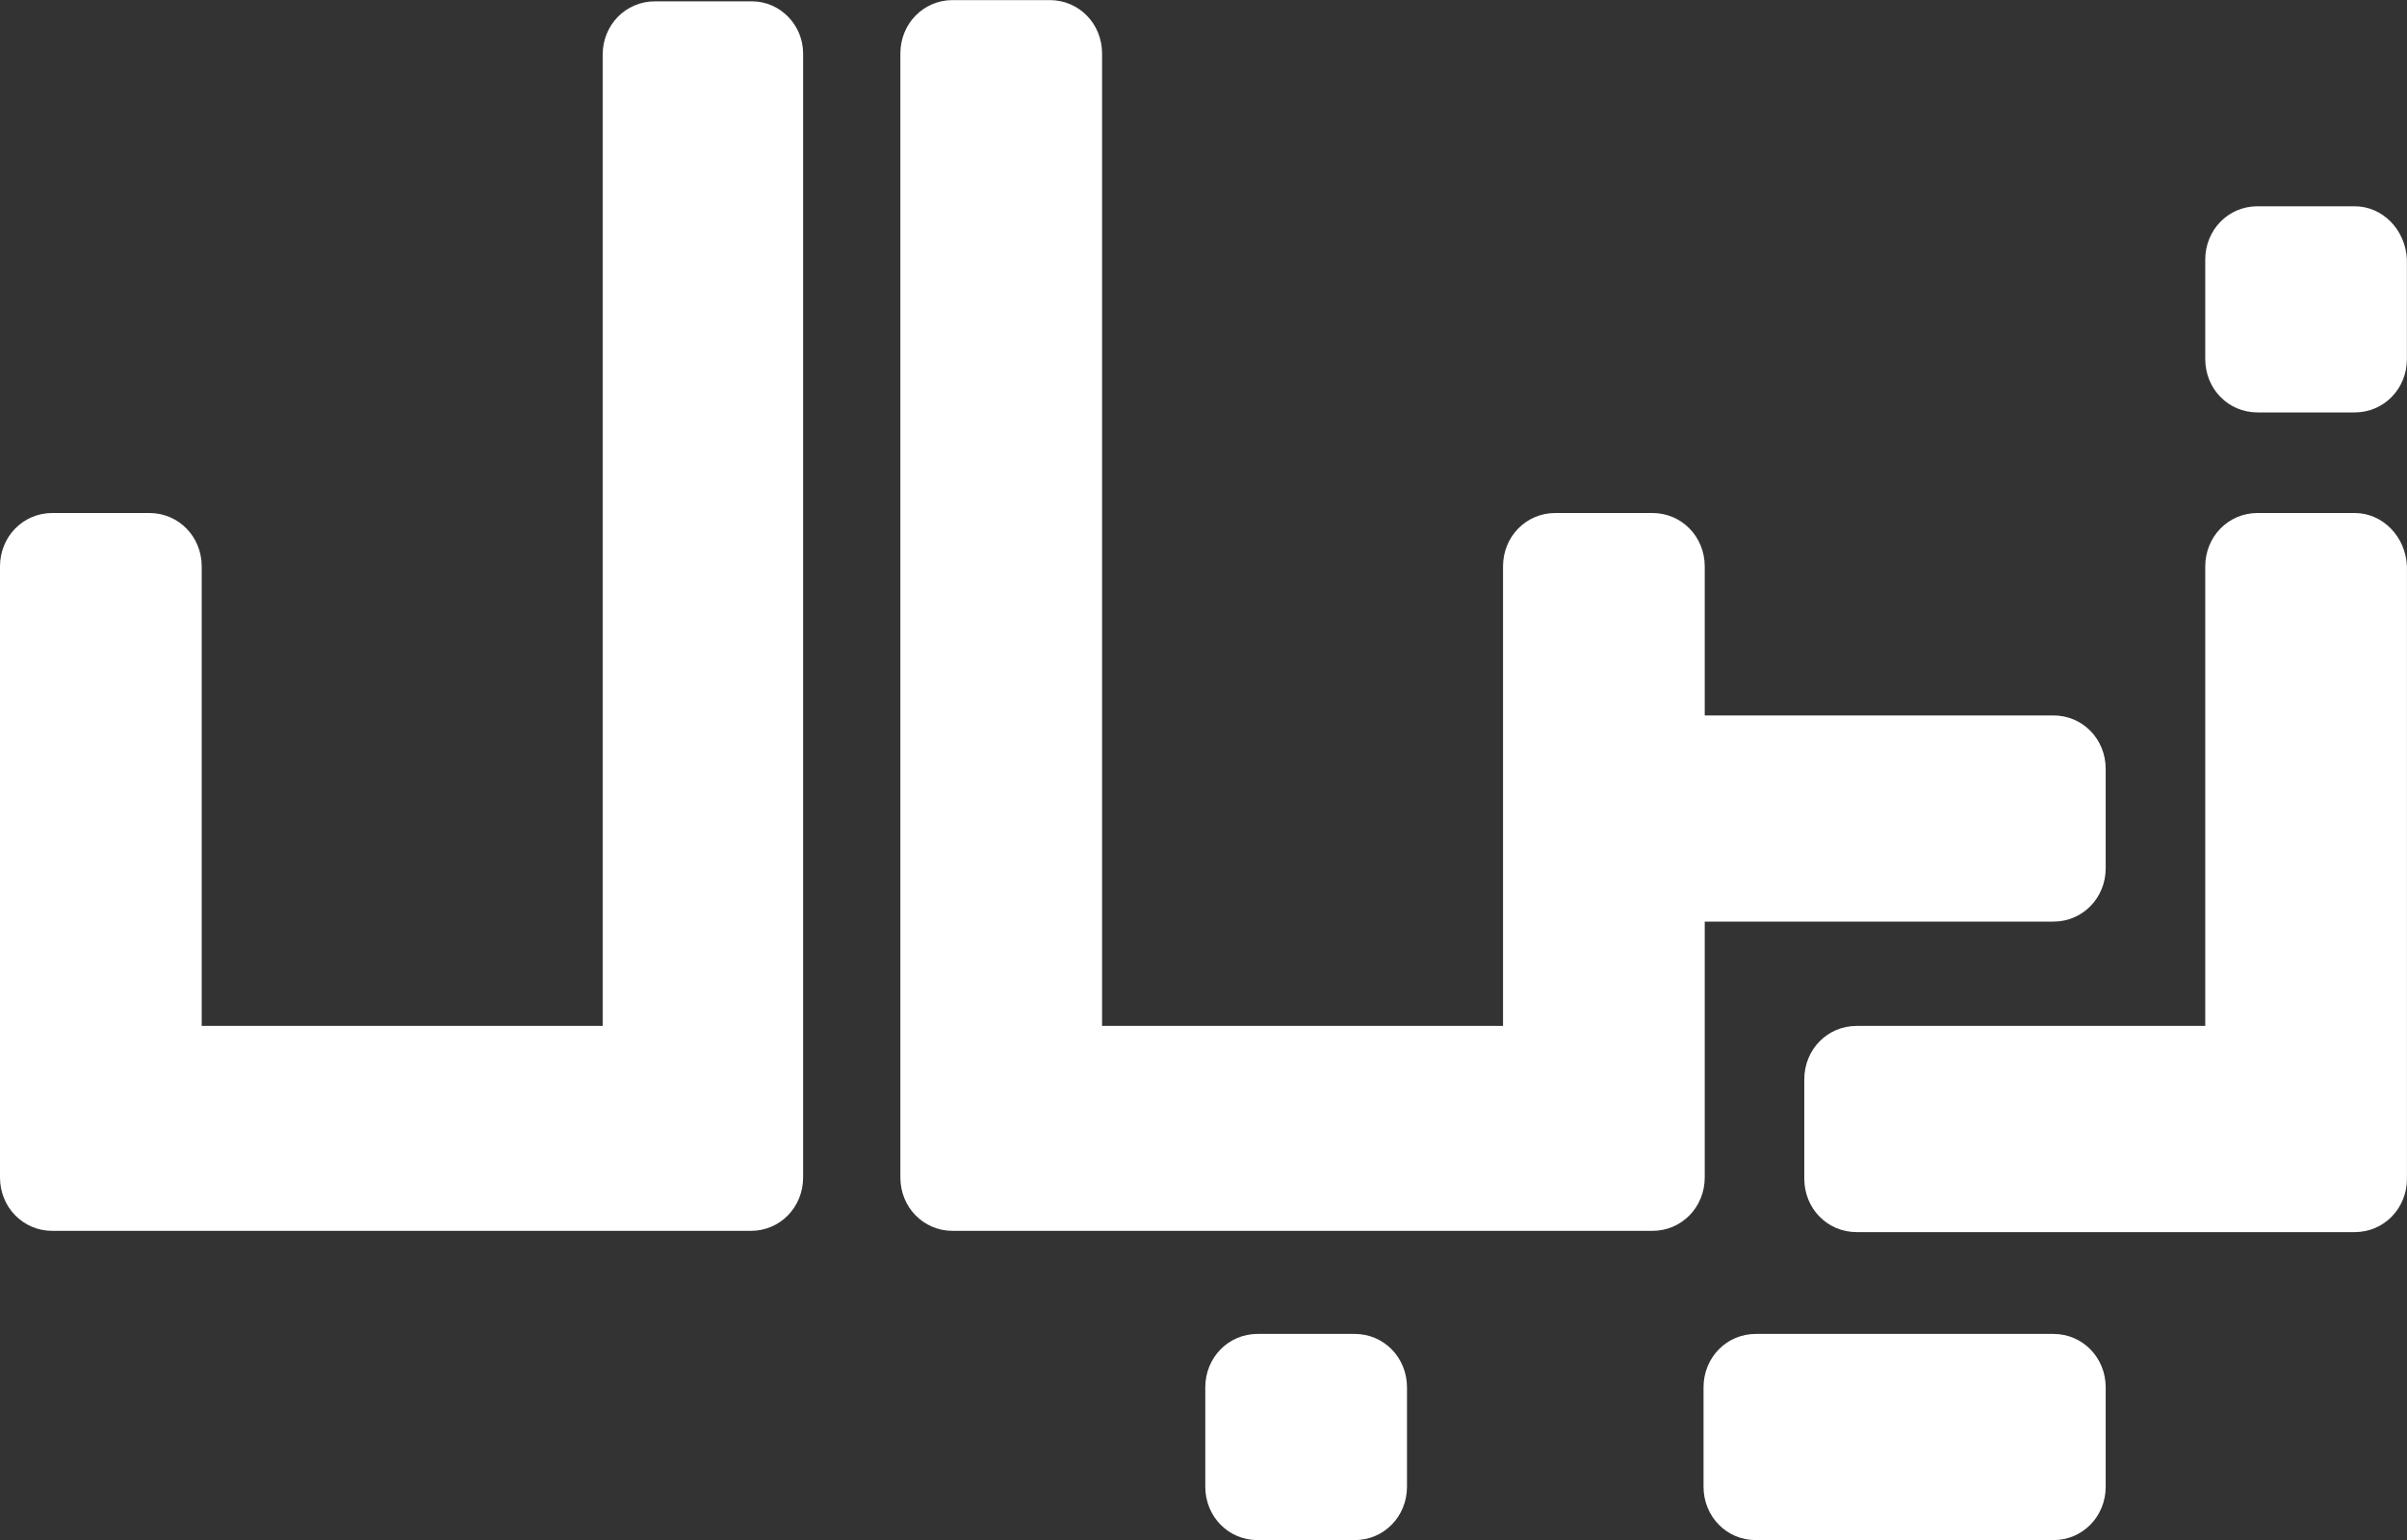
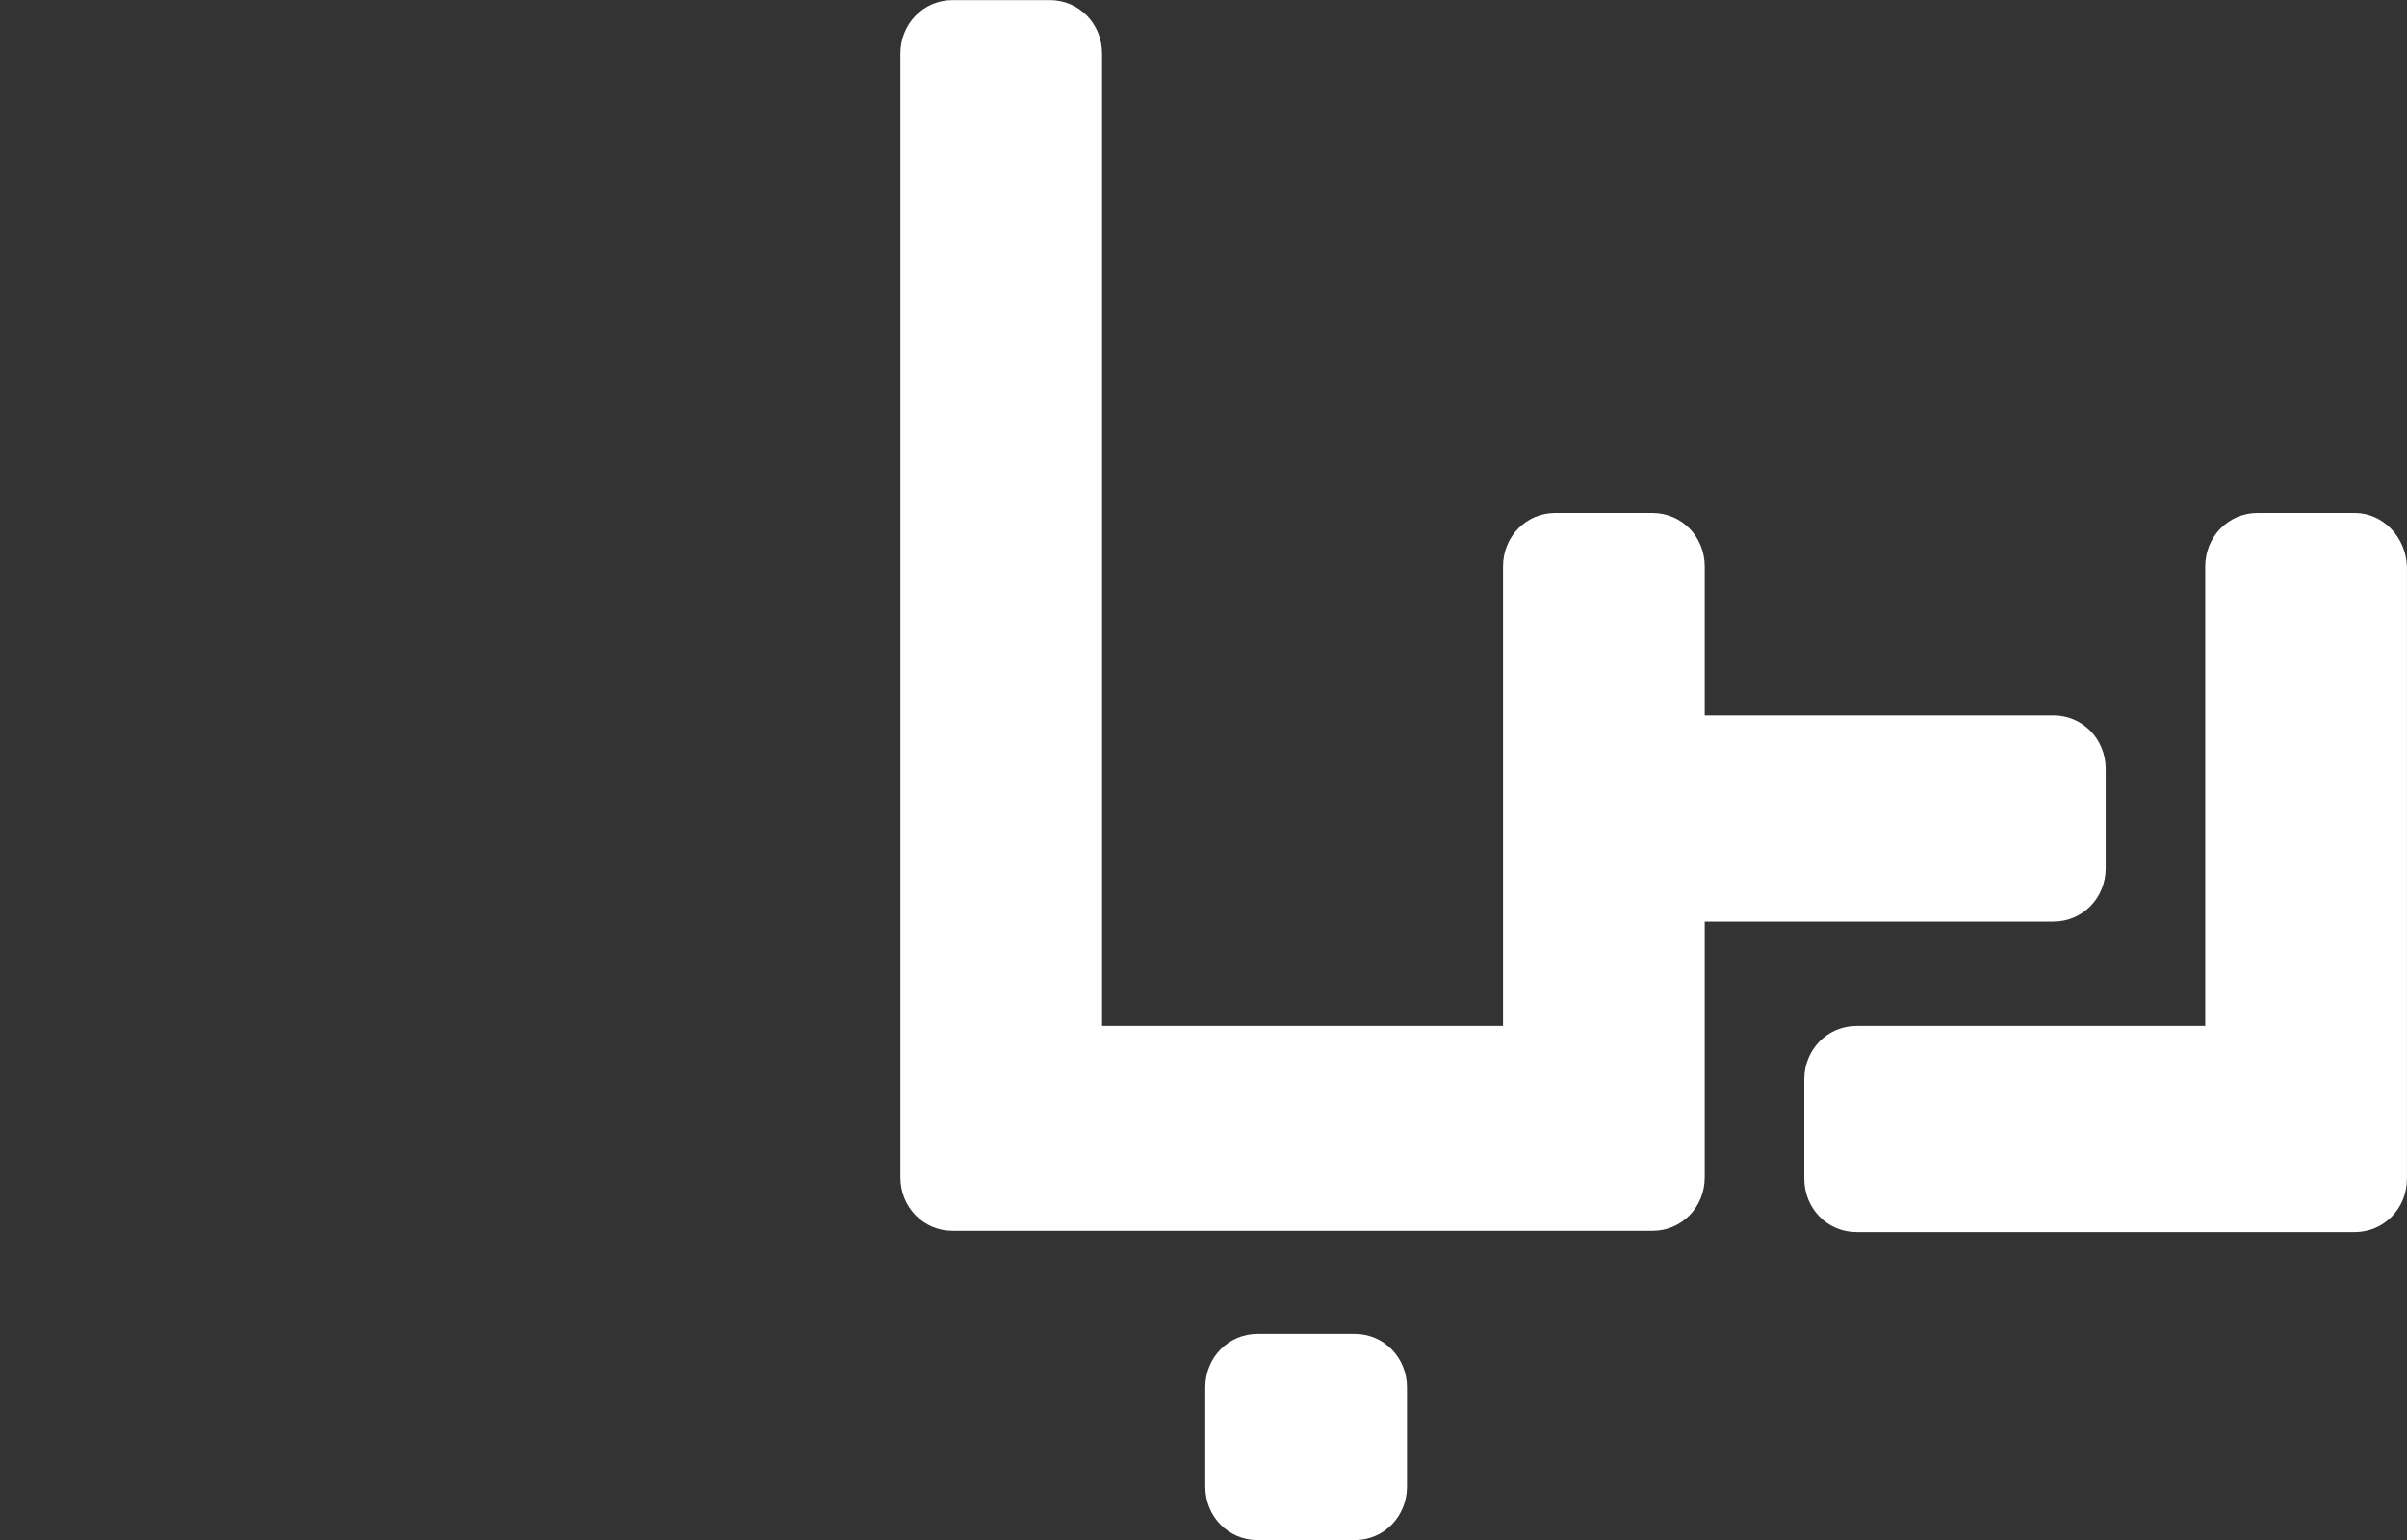
<svg xmlns="http://www.w3.org/2000/svg" width="50" height="32" viewBox="0 0 50 32" fill="none">
  <rect x="0" y="0" width="50" height="32" fill="#333333" stroke="none" />
-   <path d="M48.913 4.286H46.894C46.288 4.286 45.809 4.776 45.809 5.396V7.46C45.809 8.08 46.288 8.57 46.894 8.57H48.913C49.519 8.57 49.998 8.08 49.998 7.46V5.396C49.973 4.776 49.494 4.286 48.913 4.286Z" fill="white" />
  <path d="M28.142 27.718H26.122C25.517 27.718 25.037 28.209 25.037 28.828V30.892C25.037 31.512 25.517 32.002 26.122 32.002H28.142C28.747 32.002 29.227 31.512 29.227 30.892V28.828C29.227 28.209 28.747 27.718 28.142 27.718Z" fill="white" />
-   <path d="M42.656 27.718H36.472C35.866 27.718 35.387 28.209 35.387 28.828V30.892C35.387 31.512 35.866 32.002 36.472 32.002H42.656C43.261 32.002 43.741 31.512 43.741 30.892V28.828C43.741 28.209 43.261 27.718 42.656 27.718Z" fill="white" />
  <path d="M48.914 10.66H46.895C46.289 10.66 45.809 11.15 45.809 11.77V21.318H38.566C37.96 21.318 37.48 21.808 37.48 22.428V24.492C37.48 25.112 37.96 25.602 38.566 25.602H46.541H48.233H48.914C49.52 25.602 49.999 25.112 49.999 24.492V11.77C49.974 11.15 49.495 10.66 48.914 10.66Z" fill="white" />
-   <path d="M15.623 0.028H13.604C12.998 0.028 12.519 0.518 12.519 1.138V21.318H4.19V11.77C4.19 11.15 3.71 10.66 3.104 10.66H1.085C0.48 10.66 0 11.15 0 11.77V24.466C0 25.086 0.48 25.576 1.085 25.576H2.827H3.458H13.251H14.235H15.598C16.204 25.576 16.683 25.086 16.683 24.466V1.112C16.683 0.518 16.204 0.028 15.623 0.028Z" fill="white" />
  <path d="M42.656 19.15C43.261 19.15 43.741 18.66 43.741 18.041V15.976C43.741 15.357 43.261 14.866 42.656 14.866H35.412V11.77C35.412 11.15 34.932 10.66 34.326 10.66H32.307C31.701 10.66 31.222 11.15 31.222 11.77V21.318H22.893V1.112C22.893 0.492 22.413 0.002 21.808 0.002H19.788C19.183 0.002 18.703 0.492 18.703 1.112V22.041V24.466C18.703 25.086 19.183 25.576 19.788 25.576H22.161H31.954H32.585H34.326C34.932 25.576 35.412 25.086 35.412 24.466V19.15H42.656Z" fill="white" />
</svg>